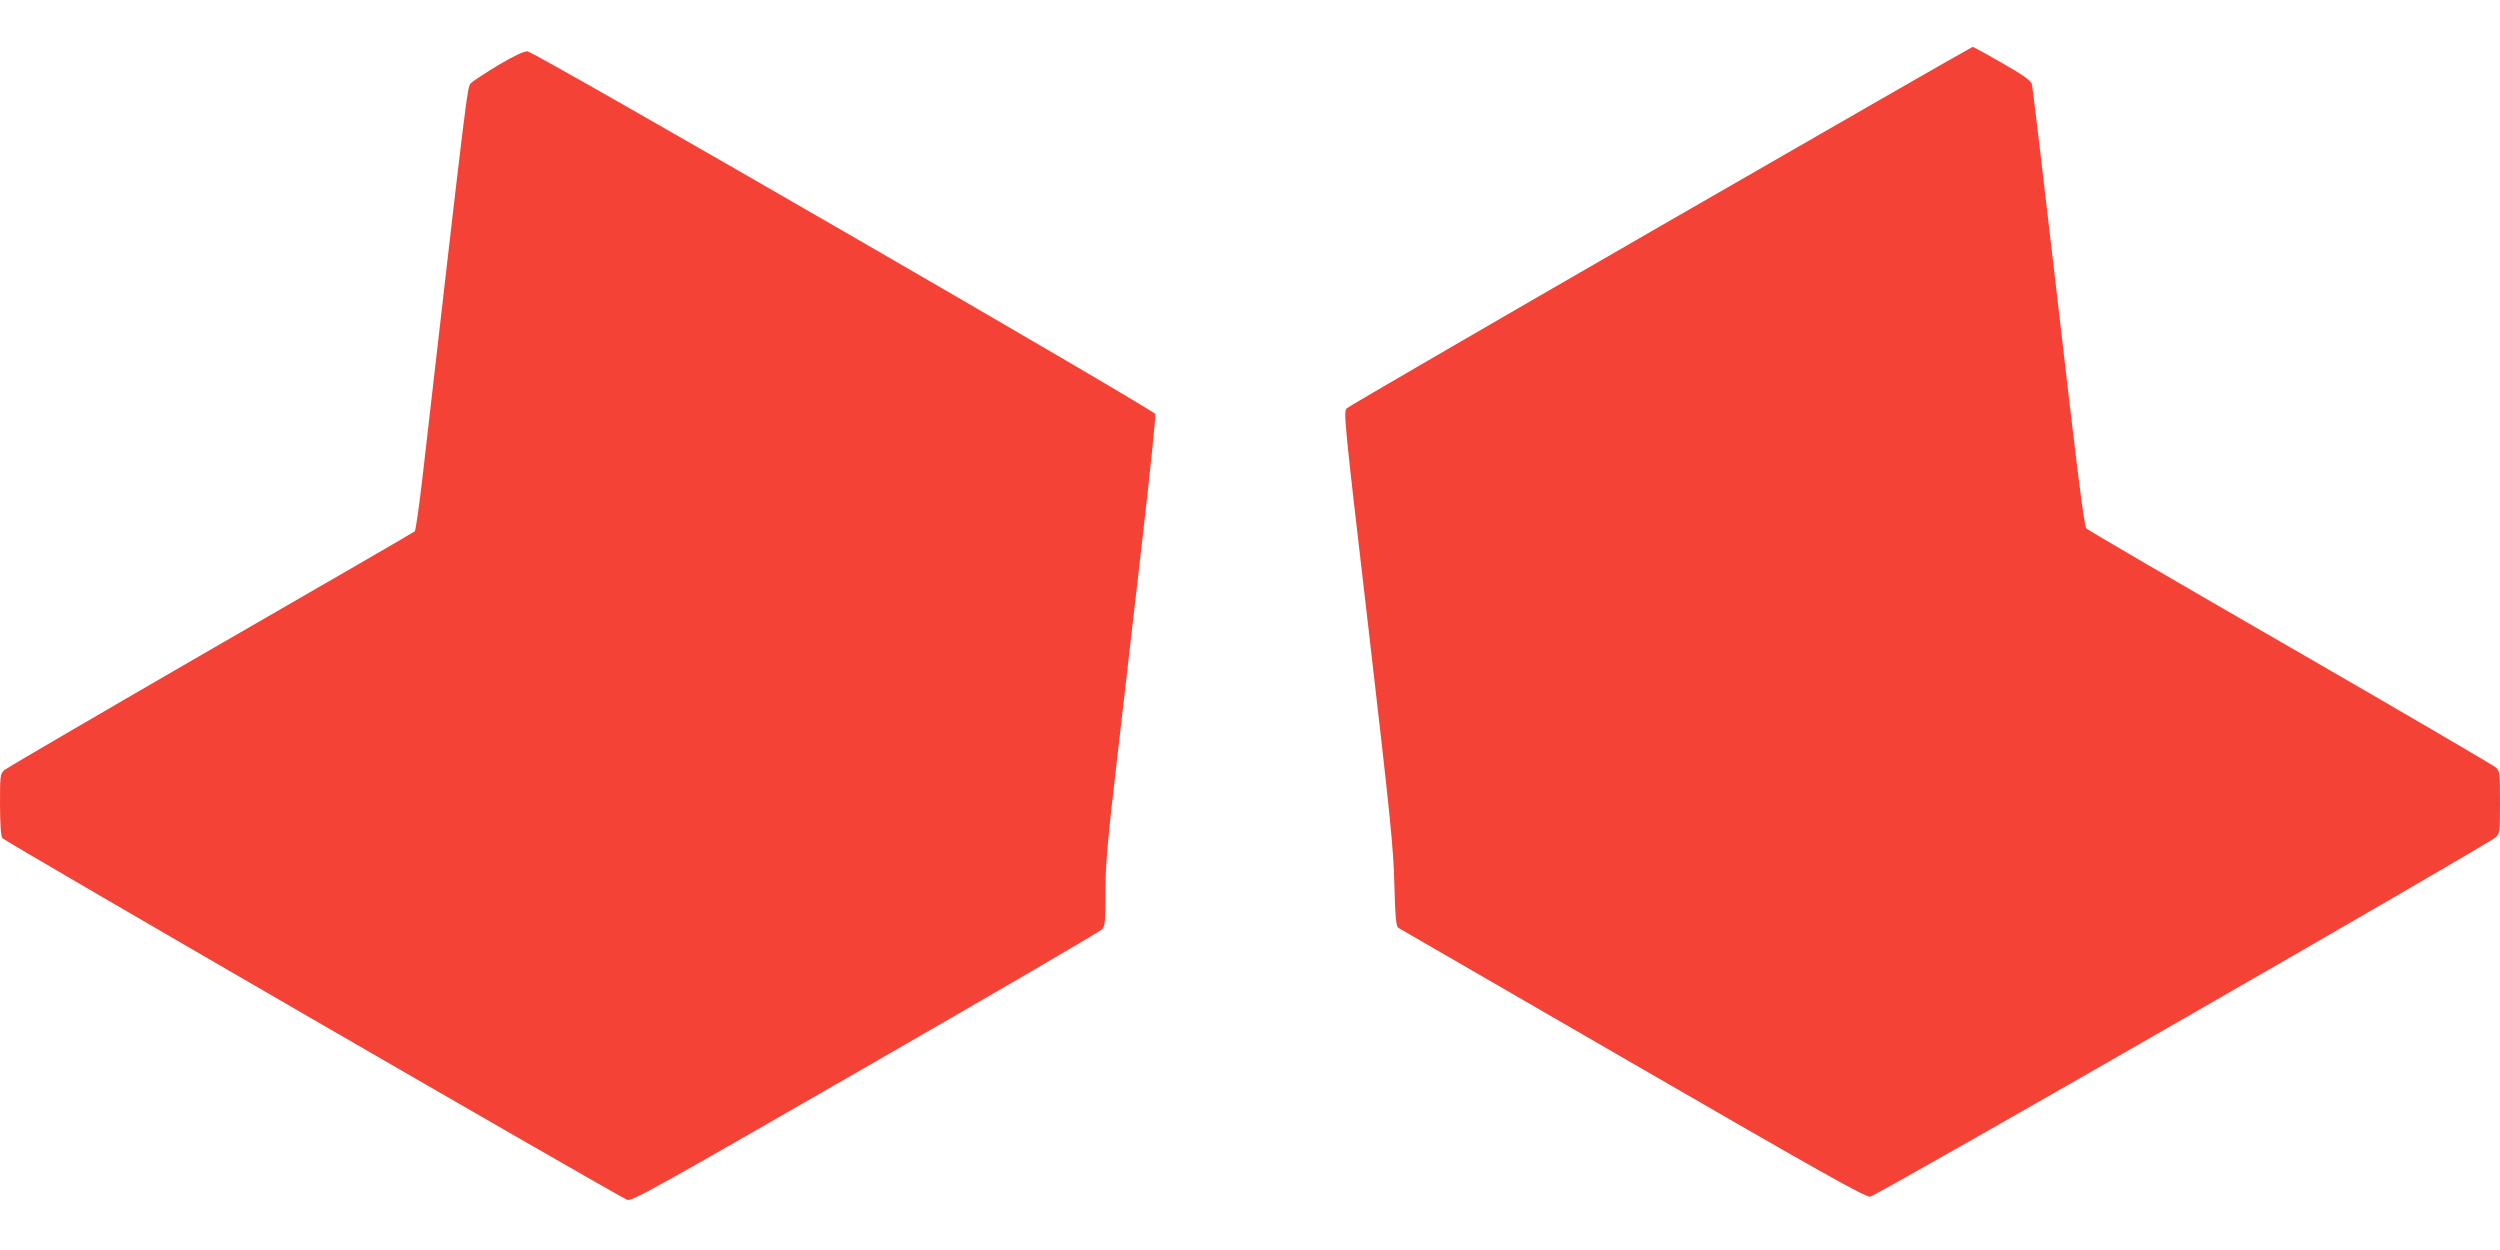
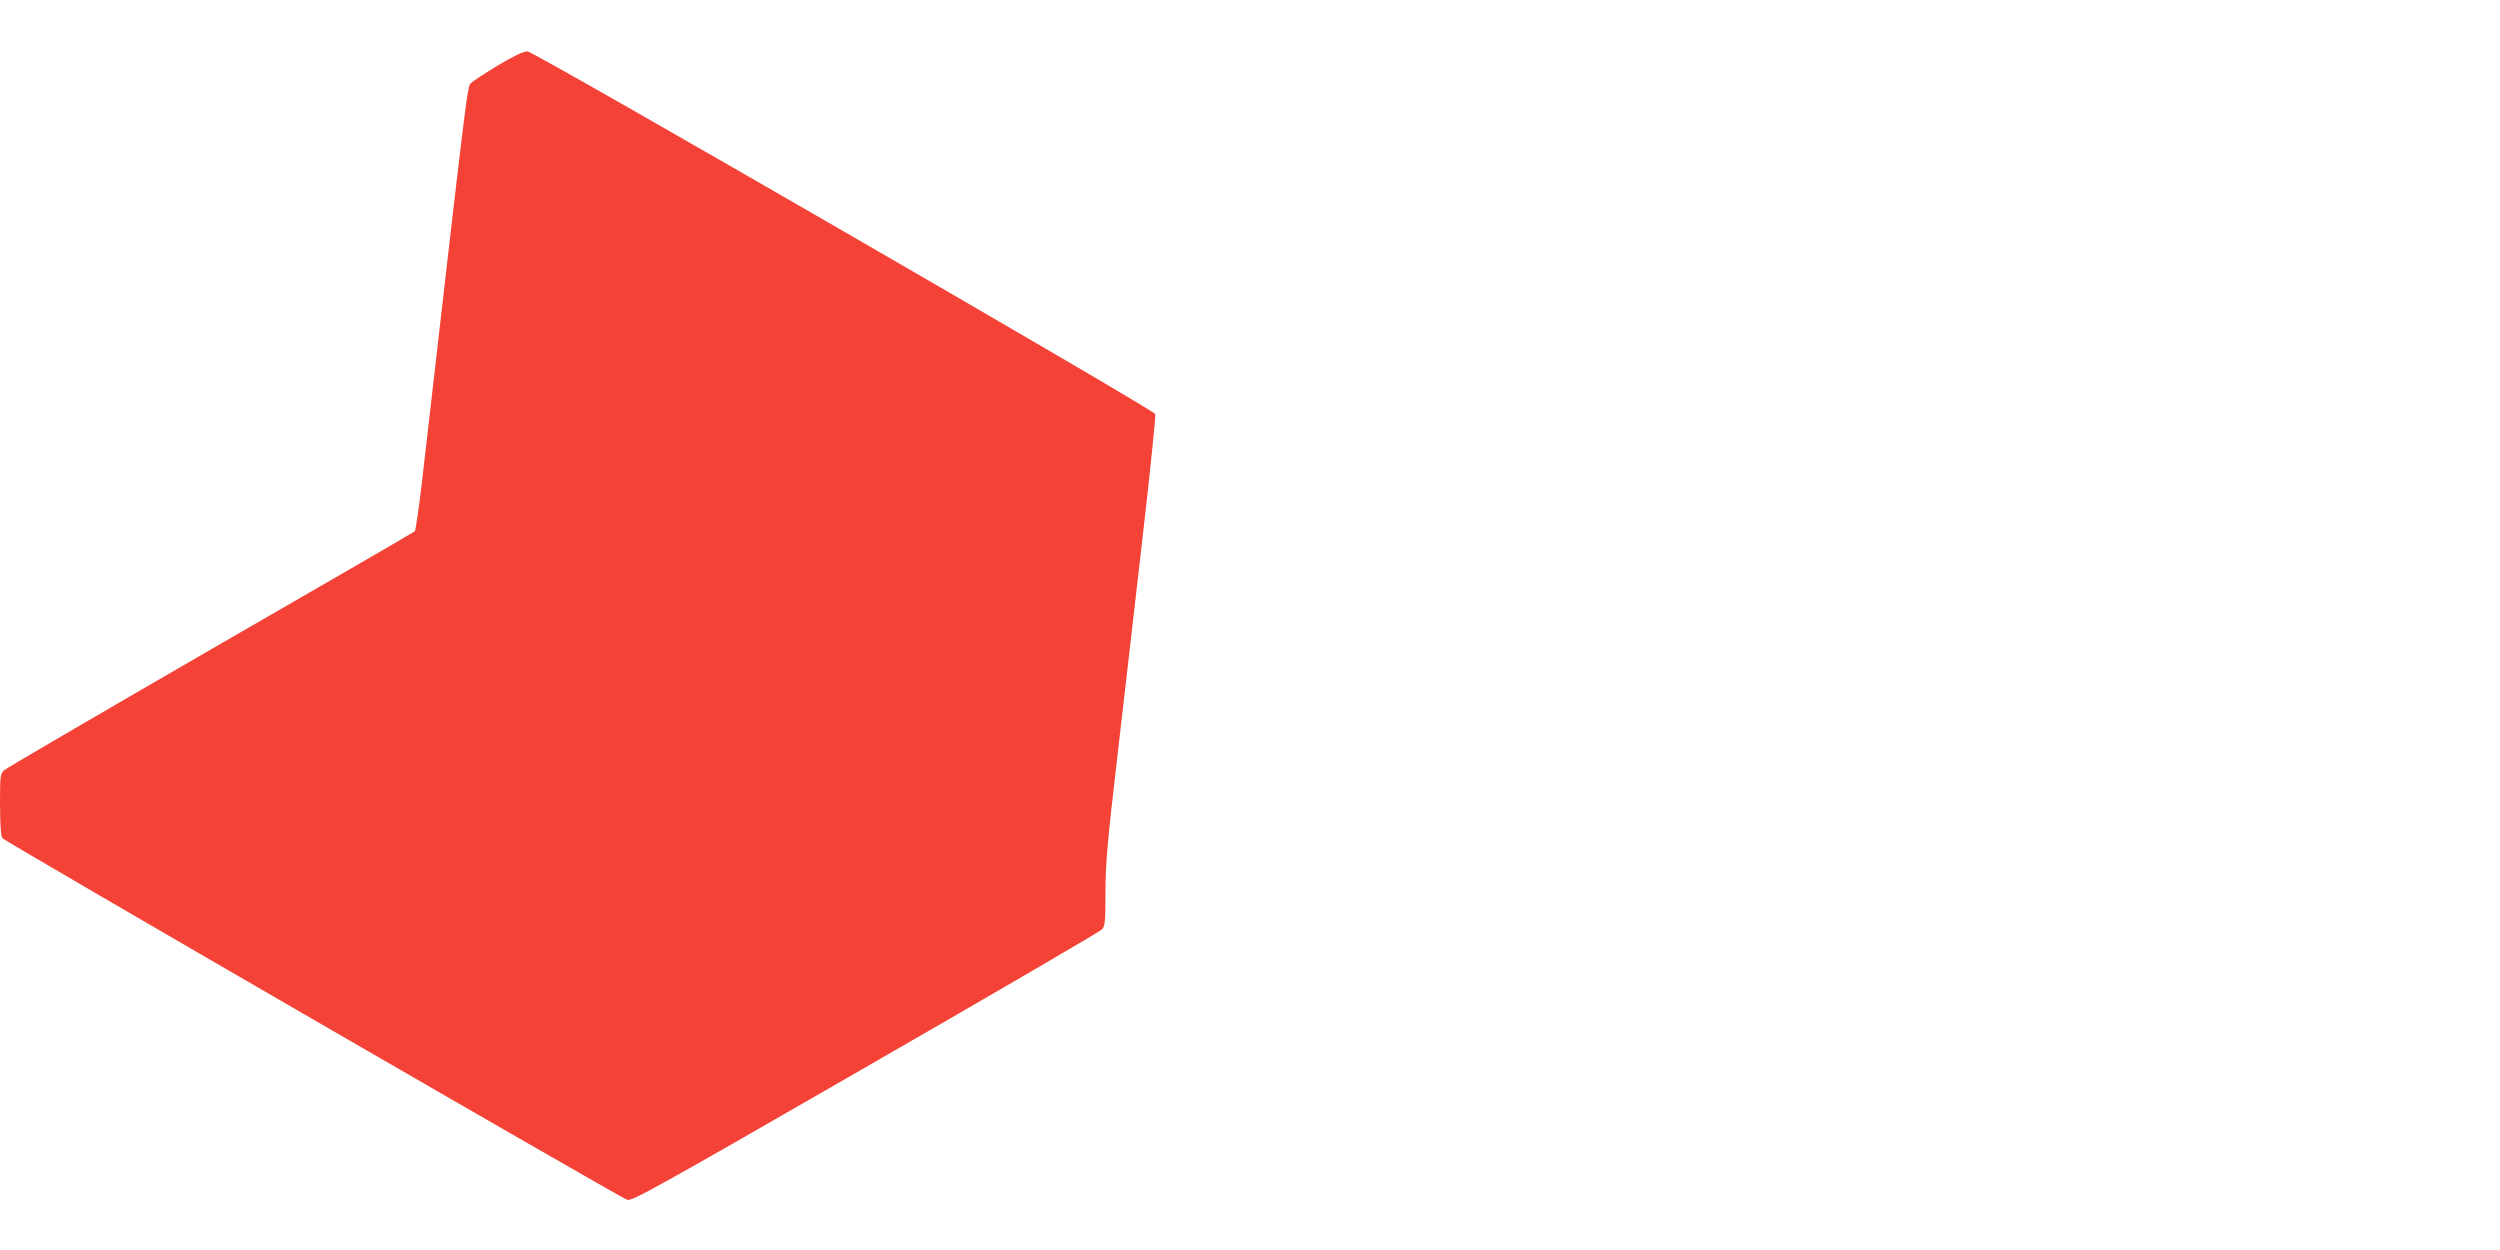
<svg xmlns="http://www.w3.org/2000/svg" version="1.0" width="1280pt" height="640pt" viewBox="0 0 1280 640" preserveAspectRatio="xMidYMid meet">
  <g transform="translate(0,640) scale(0.1,-0.1)" fill="#f44336" stroke="none">
-     <path d="M8504 5244 c-874 -504 -1597 -924 -1608 -934 -18 -18 -16 -42 110 -1122 112 -969 129 -1129 133 -1316 5 -175 9 -215 21 -223 8 -5 548 -317 1200 -694 952 -551 1191 -685 1215 -682 30 2 3157 1800 3203 1840 21 20 22 27 22 179 0 153 -1 160 -22 179 -13 11 -486 288 -1053 615 -566 326 -1035 600 -1043 608 -11 10 -49 314 -143 1133 -71 615 -132 1129 -136 1143 -6 18 -45 46 -152 107 -80 46 -147 83 -151 83 -4 0 -722 -412 -1596 -916z" />
    <path d="M2552 6067 c-67 -41 -131 -82 -141 -93 -19 -19 -17 -8 -250 -2037 -16 -137 -33 -252 -37 -257 -5 -5 -475 -277 -1044 -605 -569 -329 -1045 -607 -1058 -618 -21 -20 -22 -27 -22 -176 1 -111 4 -161 13 -173 13 -17 3149 -1832 3198 -1851 23 -9 140 56 1220 678 657 378 1202 696 1212 707 15 18 17 43 17 190 0 142 9 251 60 686 33 284 91 793 130 1130 39 338 68 622 65 632 -7 22 -3175 1853 -3214 1857 -18 1 -66 -21 -149 -70z" />
  </g>
</svg>